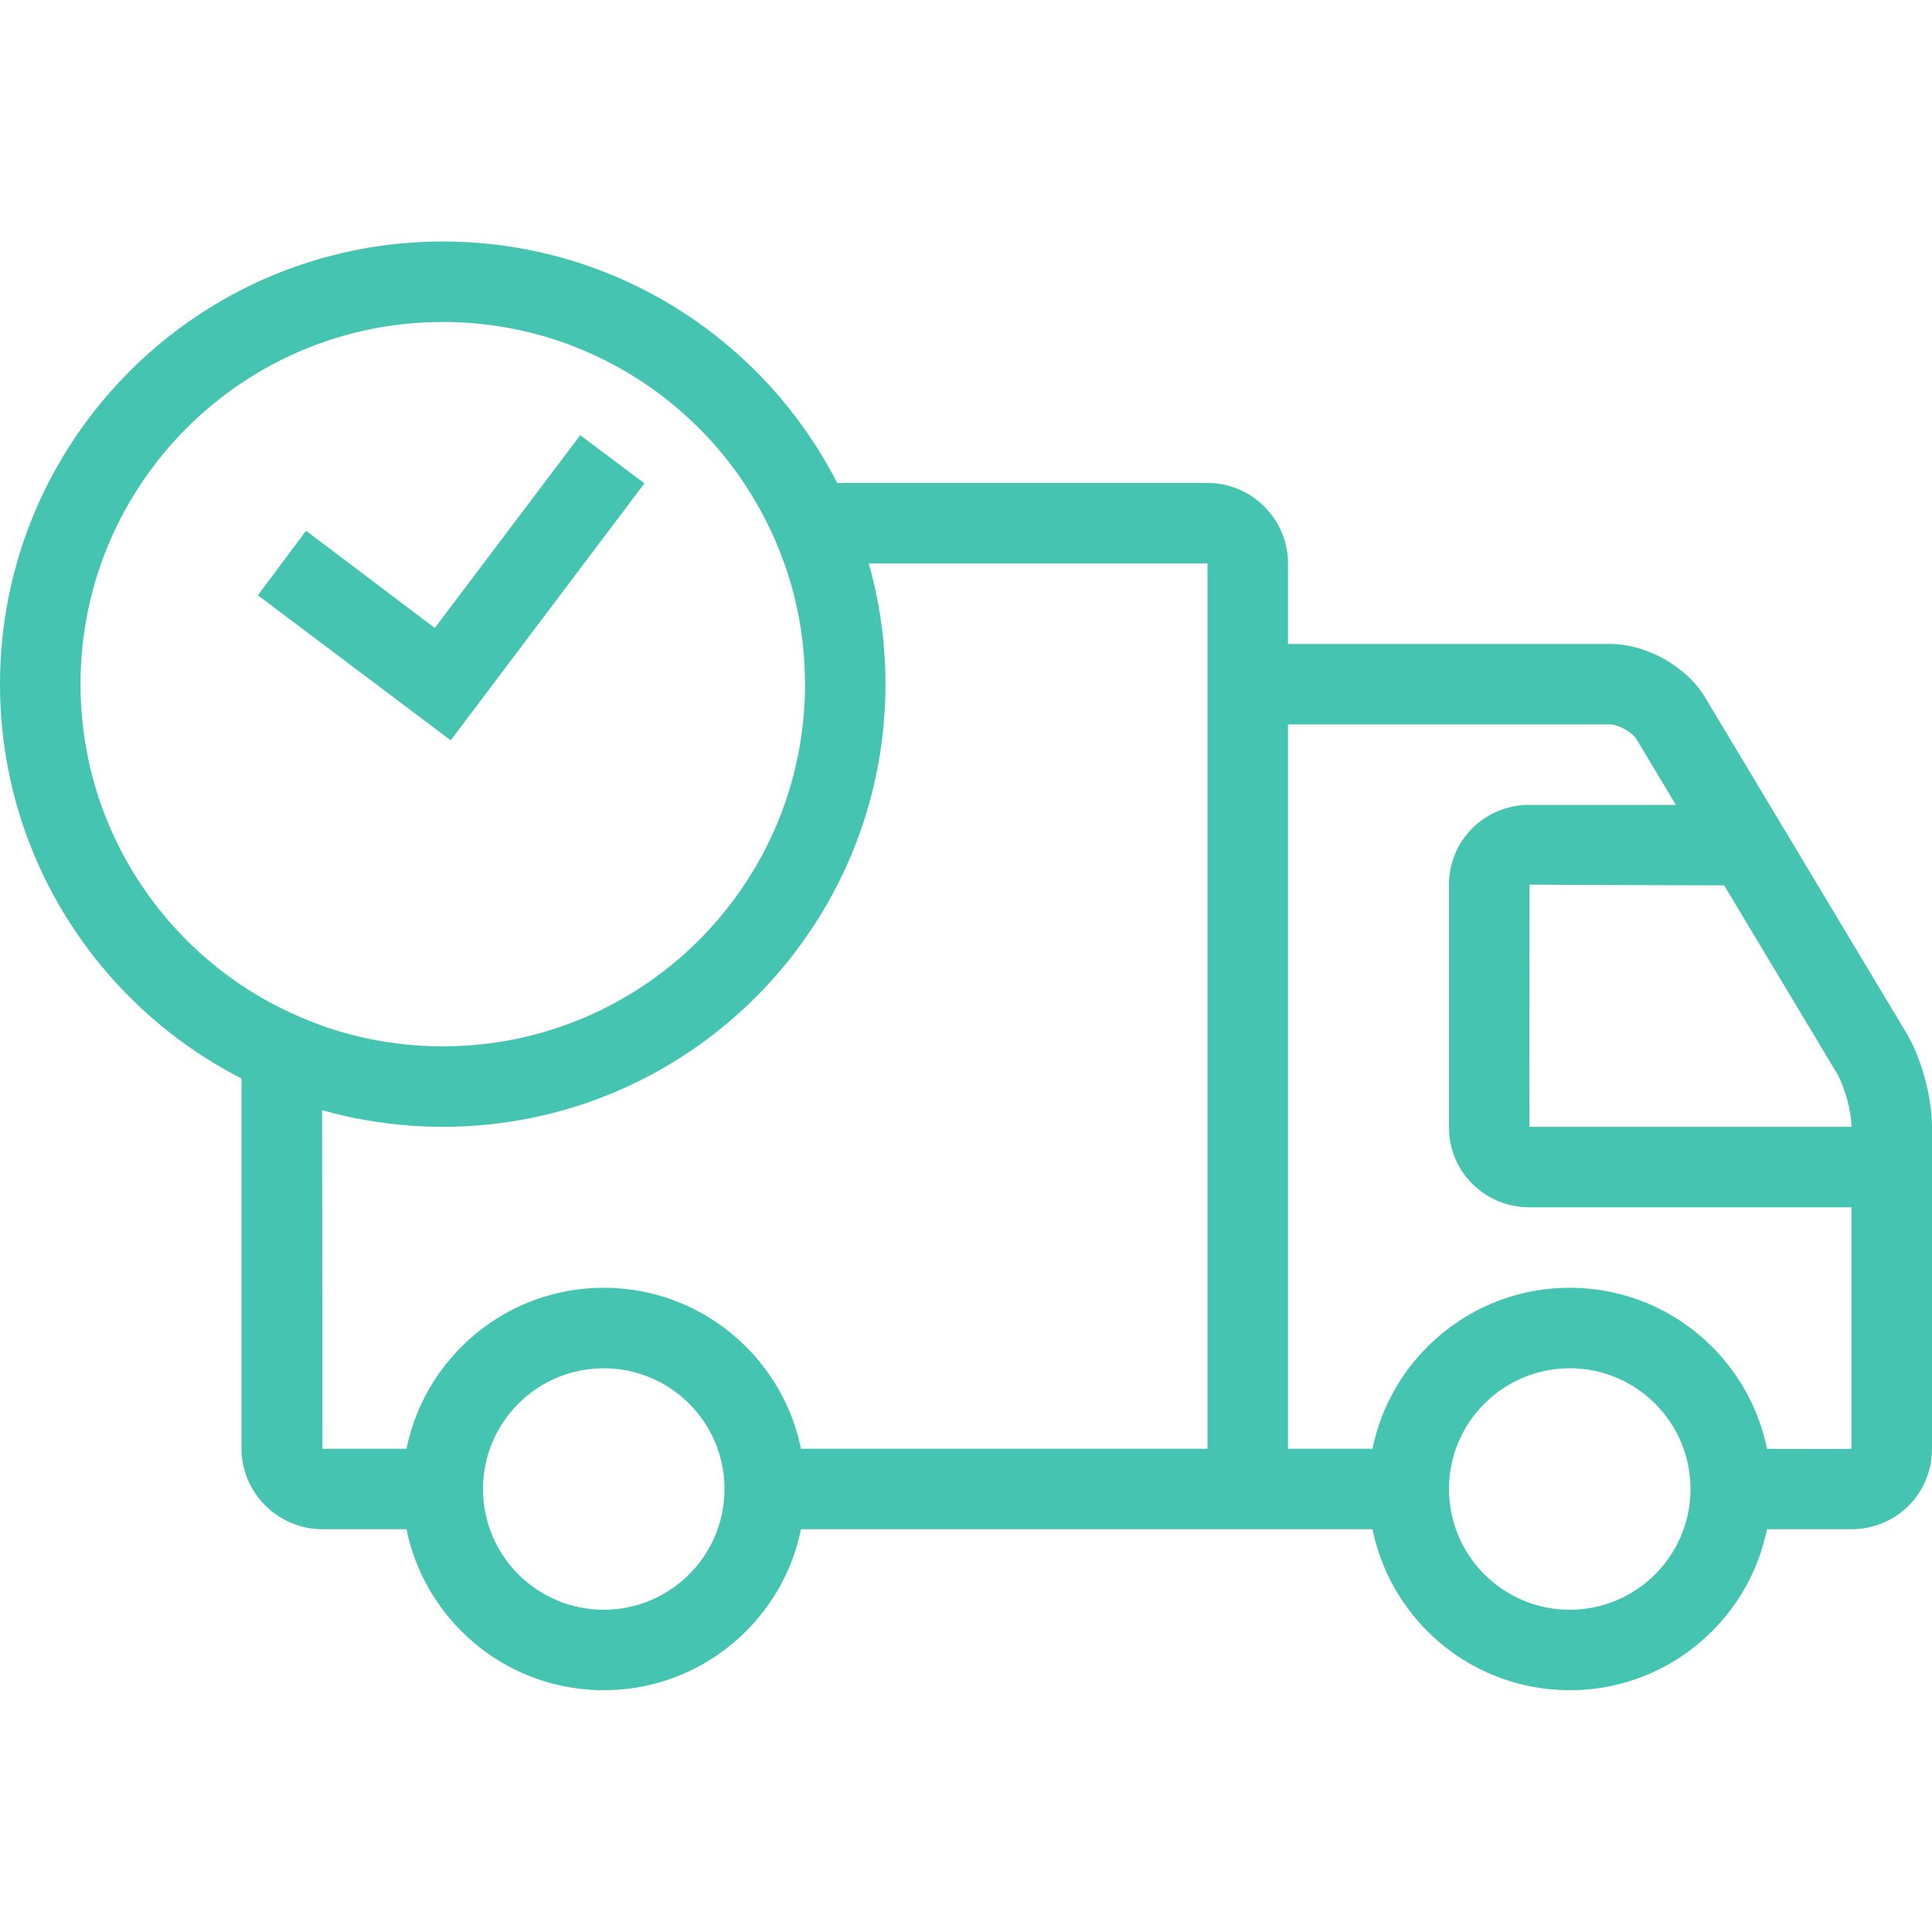
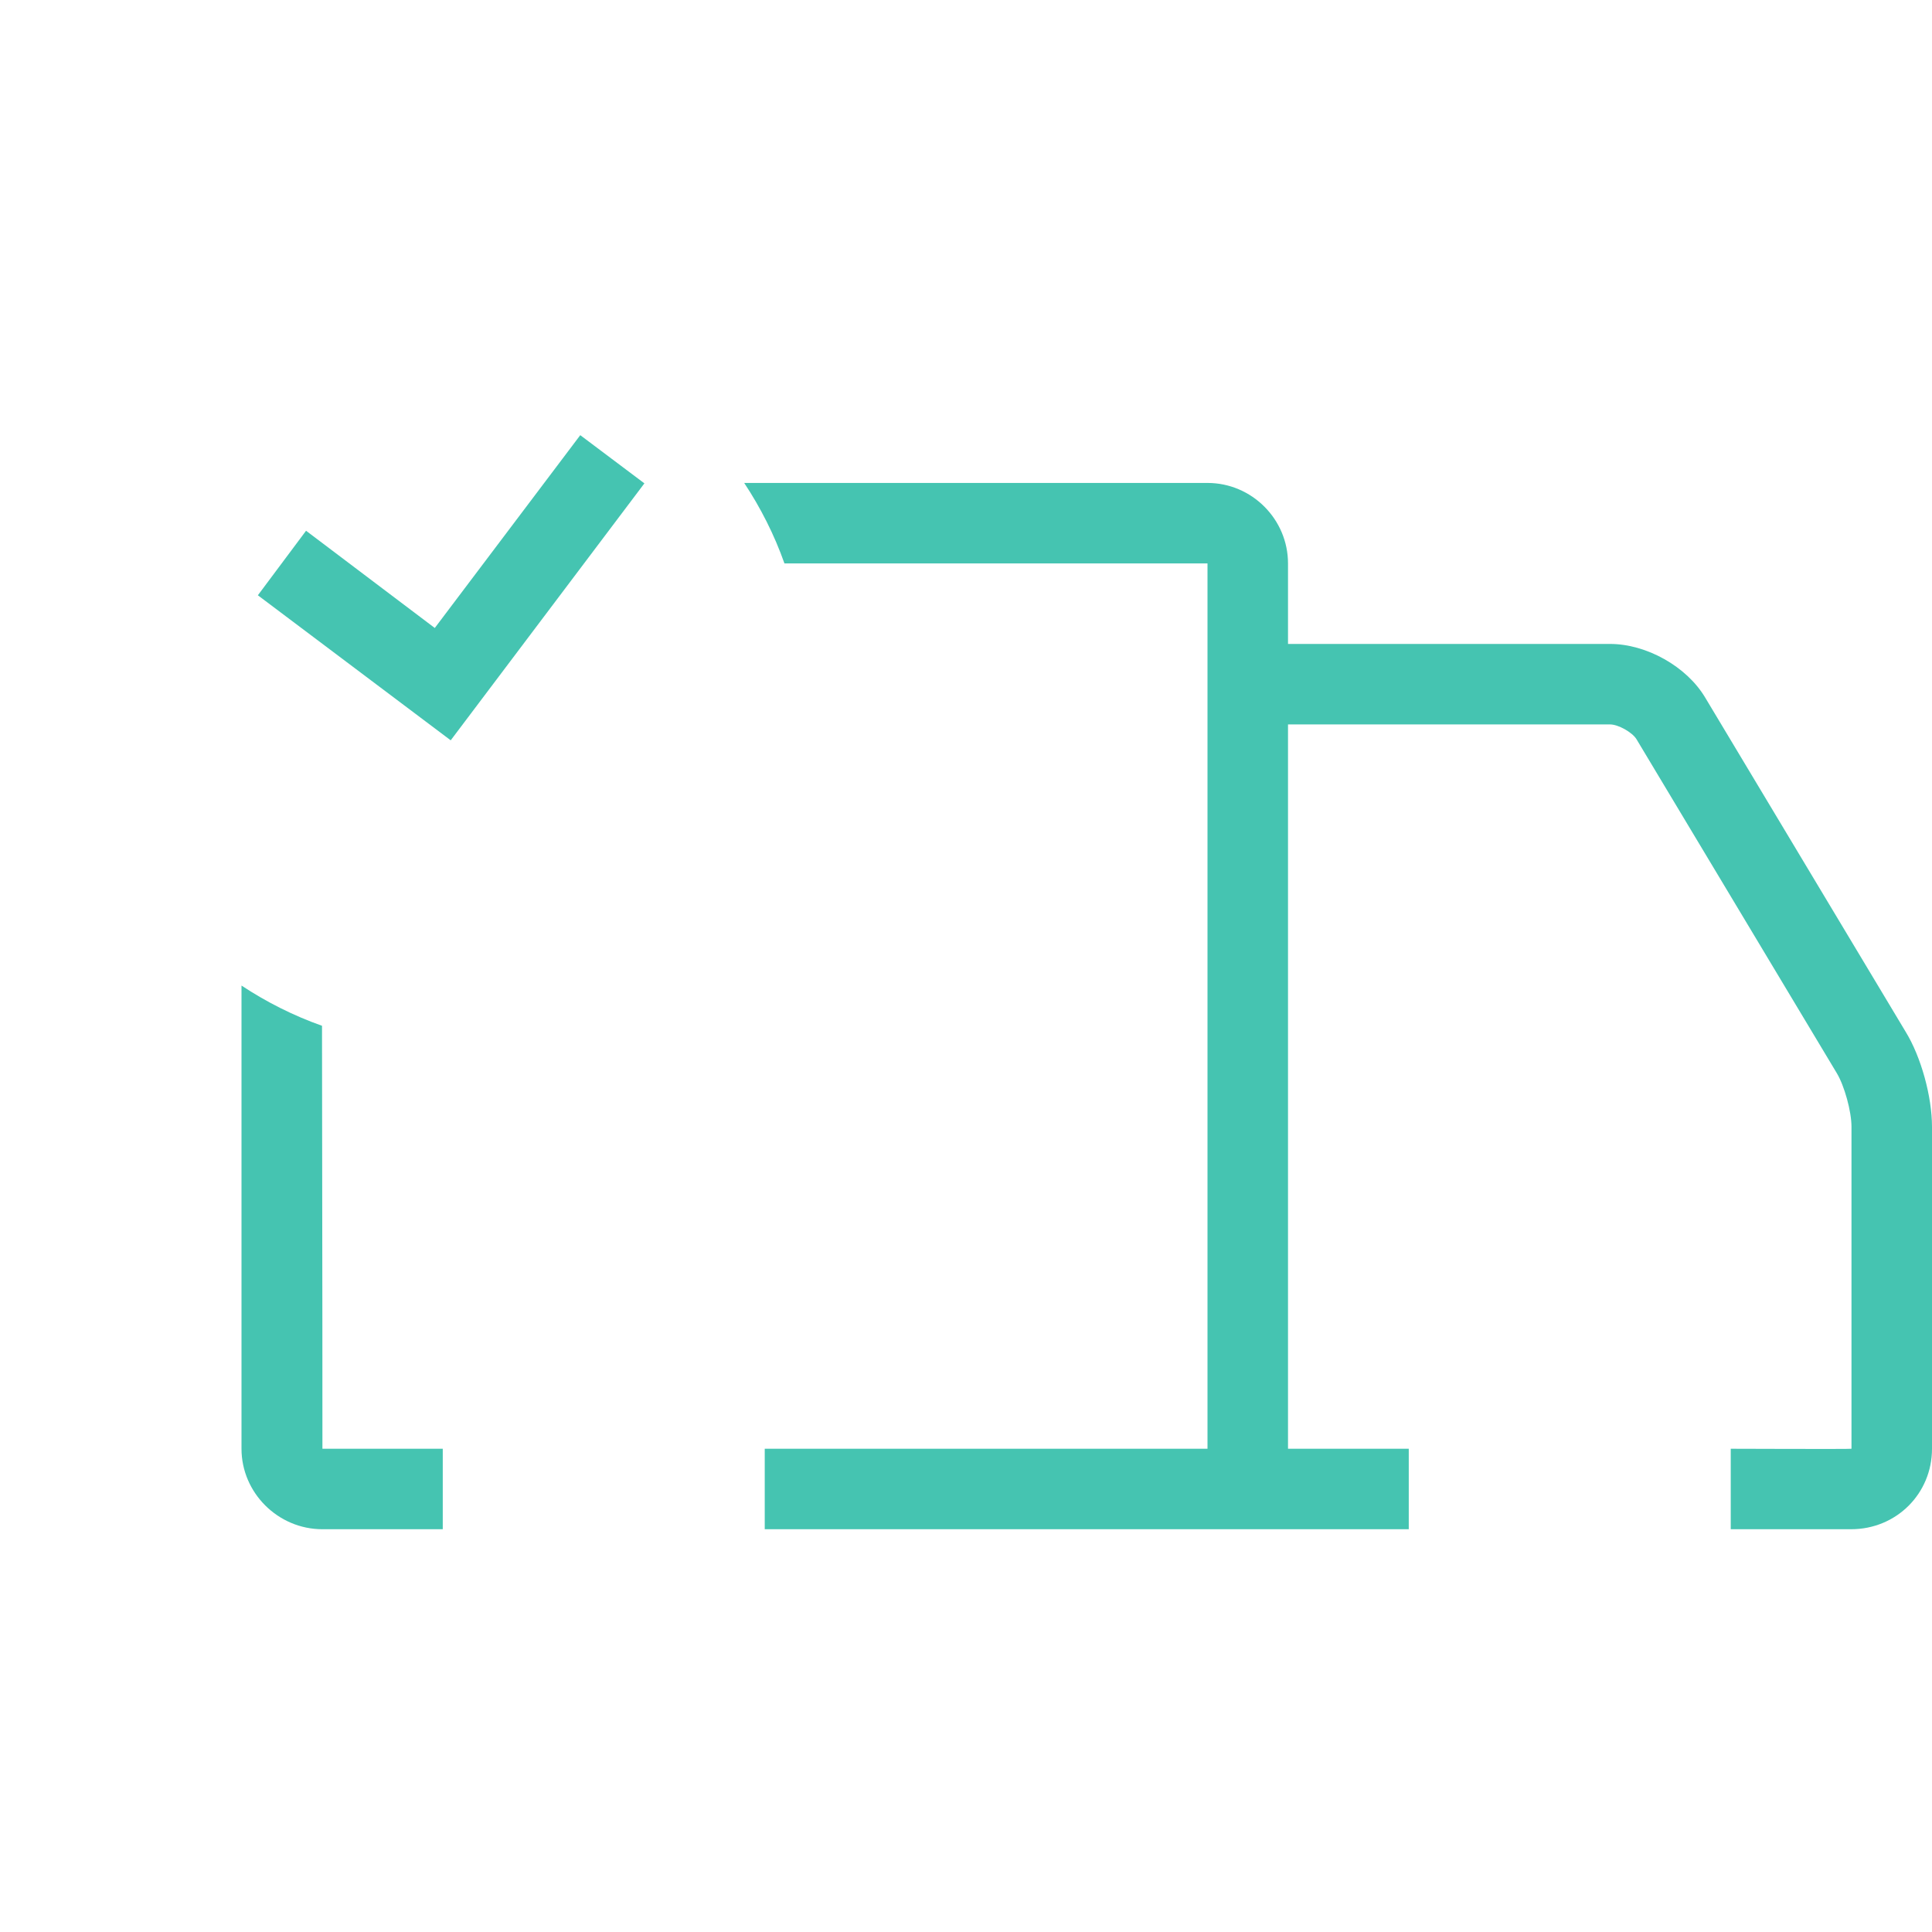
<svg xmlns="http://www.w3.org/2000/svg" width="70" height="70" viewBox="0 0 70 70" transform-origin="25px 25px" style="opacity: 1; visibility: visible; display: block;" display="block" data-level="455" tenwebX_tlevel="12">
  <g clip-path="url(#clip0_27014_2505)" style="opacity: 1; visibility: visible; display: inline;" data-level="459">
    <path d="M8.75 35.709C9.646 36.301 10.633 36.801 11.667 37.166C11.682 44.943 11.682 52.491 11.682 52.491H16.042V55.407H11.682C10.072 55.407 8.75 54.086 8.75 52.491V35.709ZM26.964 17.498H43.75C45.36 17.498 46.667 18.819 46.667 20.414V52.491H51.042V55.407H27.708V52.491H43.75V20.414H28.422C28.058 19.381 27.557 18.394 26.964 17.498Z" style="opacity:1;stroke-width:1px;stroke-linecap:butt;stroke-linejoin:miter;transform-origin:0px 0px;display:inline;" data-level="460" fill="rgb(69, 196, 177)" />
    <path d="M58.333 26.247C58.637 26.247 59.139 26.535 59.29 26.778L66.551 38.883C66.825 39.338 67.083 40.265 67.083 40.827V52.491C67.083 52.507 62.708 52.491 62.708 52.491V55.407H67.068C68.709 55.407 70 54.117 70 52.491V40.827C70 39.733 69.605 38.291 69.043 37.379L61.782 25.274C61.113 24.15 59.655 23.331 58.333 23.331H45.208V26.247H58.333Z" style="opacity:1;stroke-width:1px;stroke-linecap:butt;stroke-linejoin:miter;transform-origin:0px 0px;display:inline;" data-level="461" fill="rgb(69, 196, 177)" />
-     <path d="M55.402 29.162C53.807 29.162 52.5 30.438 52.5 32.048V40.857C52.5 42.452 53.791 43.743 55.417 43.743H68.542V40.827H55.417C55.402 40.827 55.417 32.048 55.417 32.048C55.417 32.063 62.708 32.078 62.708 32.078V29.162H55.402Z" style="opacity:1;stroke-width:1px;stroke-linecap:butt;stroke-linejoin:miter;transform-origin:0px 0px;display:inline;" data-level="462" fill="rgb(69, 196, 177)" />
-     <path fill-rule="evenodd" clip-rule="evenodd" d="M21.875 61.239C17.849 61.239 14.583 57.974 14.583 53.949C14.583 49.925 17.849 46.659 21.875 46.659C25.9 46.659 29.167 49.925 29.167 53.949C29.167 57.974 25.9 61.239 21.875 61.239ZM21.875 58.324C24.29 58.324 26.25 56.364 26.25 53.949C26.25 51.535 24.29 49.575 21.875 49.575C19.46 49.575 17.5 51.535 17.5 53.949C17.5 56.364 19.46 58.324 21.875 58.324Z" style="opacity:1;stroke-width:1px;stroke-linecap:butt;stroke-linejoin:miter;transform-origin:0px 0px;display:inline;" data-level="463" fill="rgb(69, 196, 177)" />
-     <path fill-rule="evenodd" clip-rule="evenodd" d="M56.875 61.239C52.849 61.239 49.583 57.974 49.583 53.949C49.583 49.925 52.849 46.659 56.875 46.659C60.9 46.659 64.167 49.925 64.167 53.949C64.167 57.974 60.9 61.239 56.875 61.239ZM56.875 58.324C59.29 58.324 61.25 56.364 61.25 53.949C61.25 51.535 59.29 49.575 56.875 49.575C54.46 49.575 52.5 51.535 52.5 53.949C52.5 56.364 54.46 58.324 56.875 58.324Z" style="opacity:1;stroke-width:1px;stroke-linecap:butt;stroke-linejoin:miter;transform-origin:0px 0px;display:inline;" data-level="464" fill="rgb(69, 196, 177)" />
-     <path fill-rule="evenodd" clip-rule="evenodd" d="M16.042 40.827C7.186 40.827 0 33.643 0 24.788C0 15.933 7.186 8.75 16.042 8.75C24.898 8.75 32.083 15.933 32.083 24.788C32.083 33.643 24.898 40.827 16.042 40.827ZM16.042 37.911C23.288 37.911 29.167 32.033 29.167 24.788C29.167 17.543 23.288 11.666 16.042 11.666C8.796 11.666 2.917 17.543 2.917 24.788C2.917 32.033 8.796 37.911 16.042 37.911Z" style="opacity:1;stroke-width:1px;stroke-linecap:butt;stroke-linejoin:miter;transform-origin:0px 0px;display:inline;" data-level="465" fill="rgb(69, 196, 177)" />
    <path fill-rule="evenodd" clip-rule="evenodd" d="M21.024 15.767L15.753 22.753L11.089 19.23L9.343 21.568L16.33 26.823L23.348 17.513L21.024 15.767Z" style="opacity:1;stroke-width:1px;stroke-linecap:butt;stroke-linejoin:miter;transform-origin:0px 0px;display:inline;" data-level="466" fill="rgb(69, 196, 177)" />
  </g>
  <defs style="opacity: 1; visibility: visible; display: inline;" data-level="456">
    <clipPath id="clip0_27014_2505" style="opacity: 1; visibility: visible; display: inline;" data-level="457">
      <rect width="70" height="70" style="opacity:1;stroke-width:1px;stroke-linecap:butt;stroke-linejoin:miter;transform-origin:0px 0px;display:inline;" data-level="458" fill="rgb(255, 255, 255)" />
    </clipPath>
  </defs>
</svg>